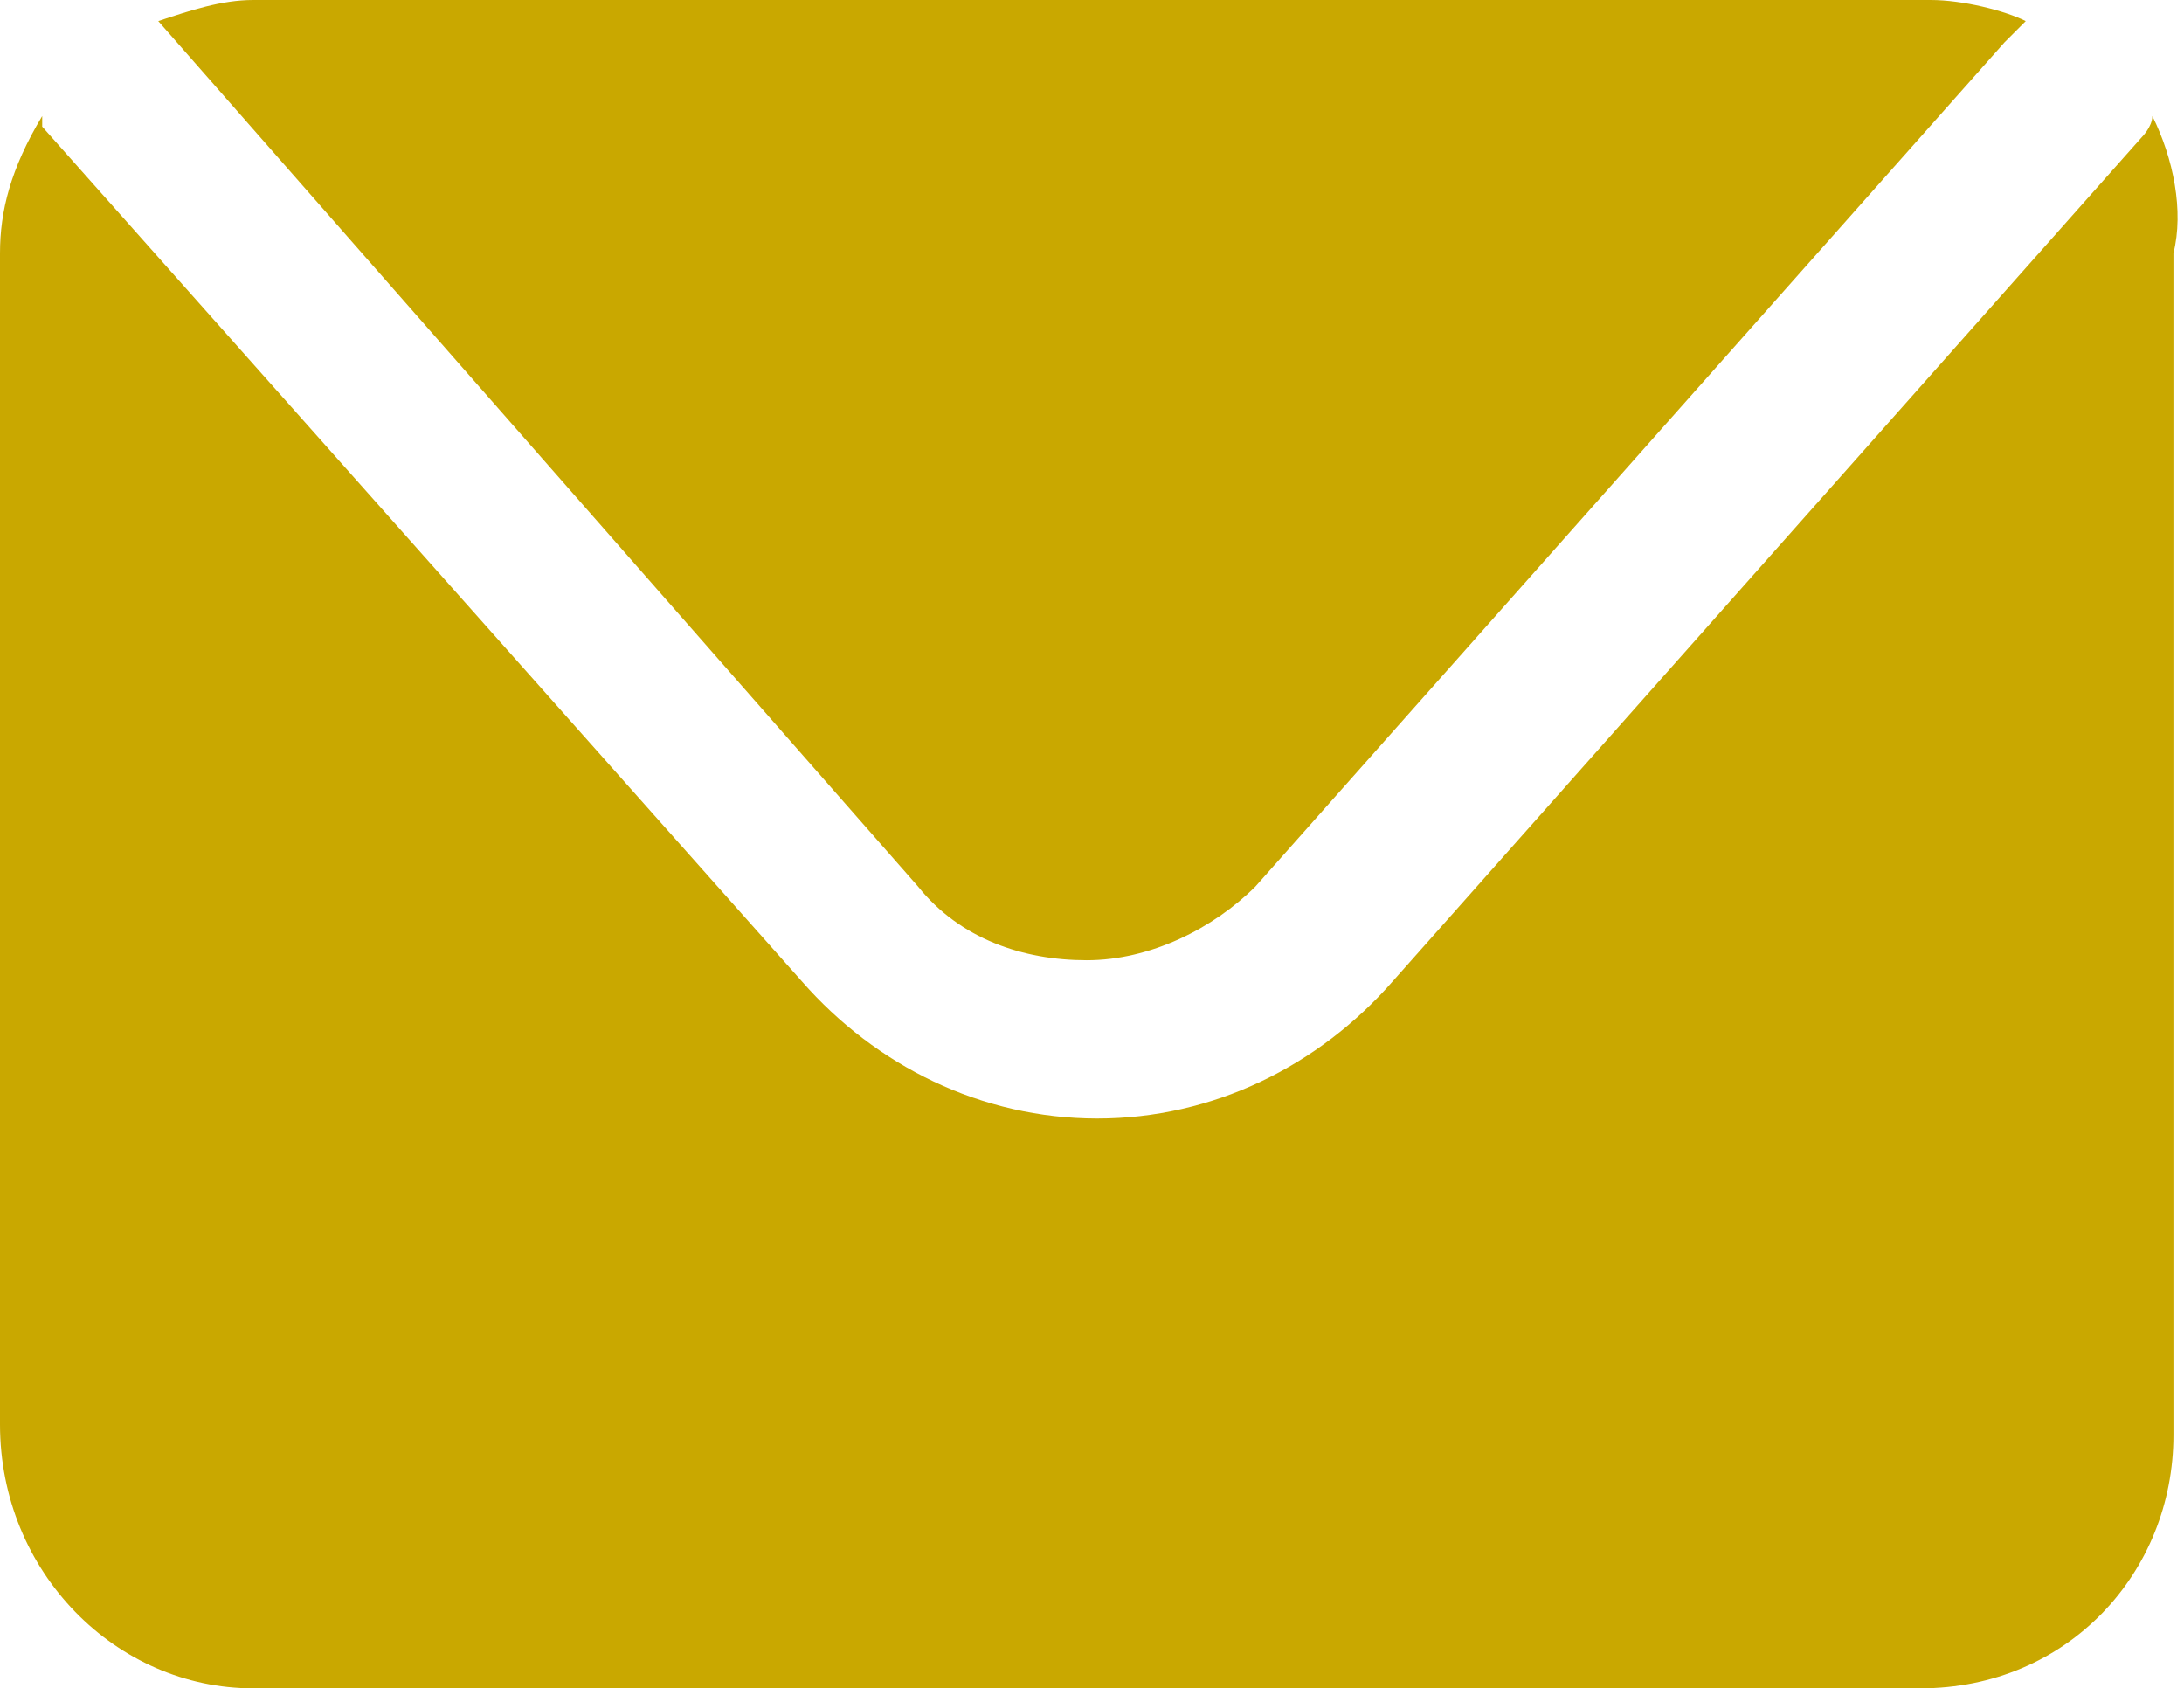
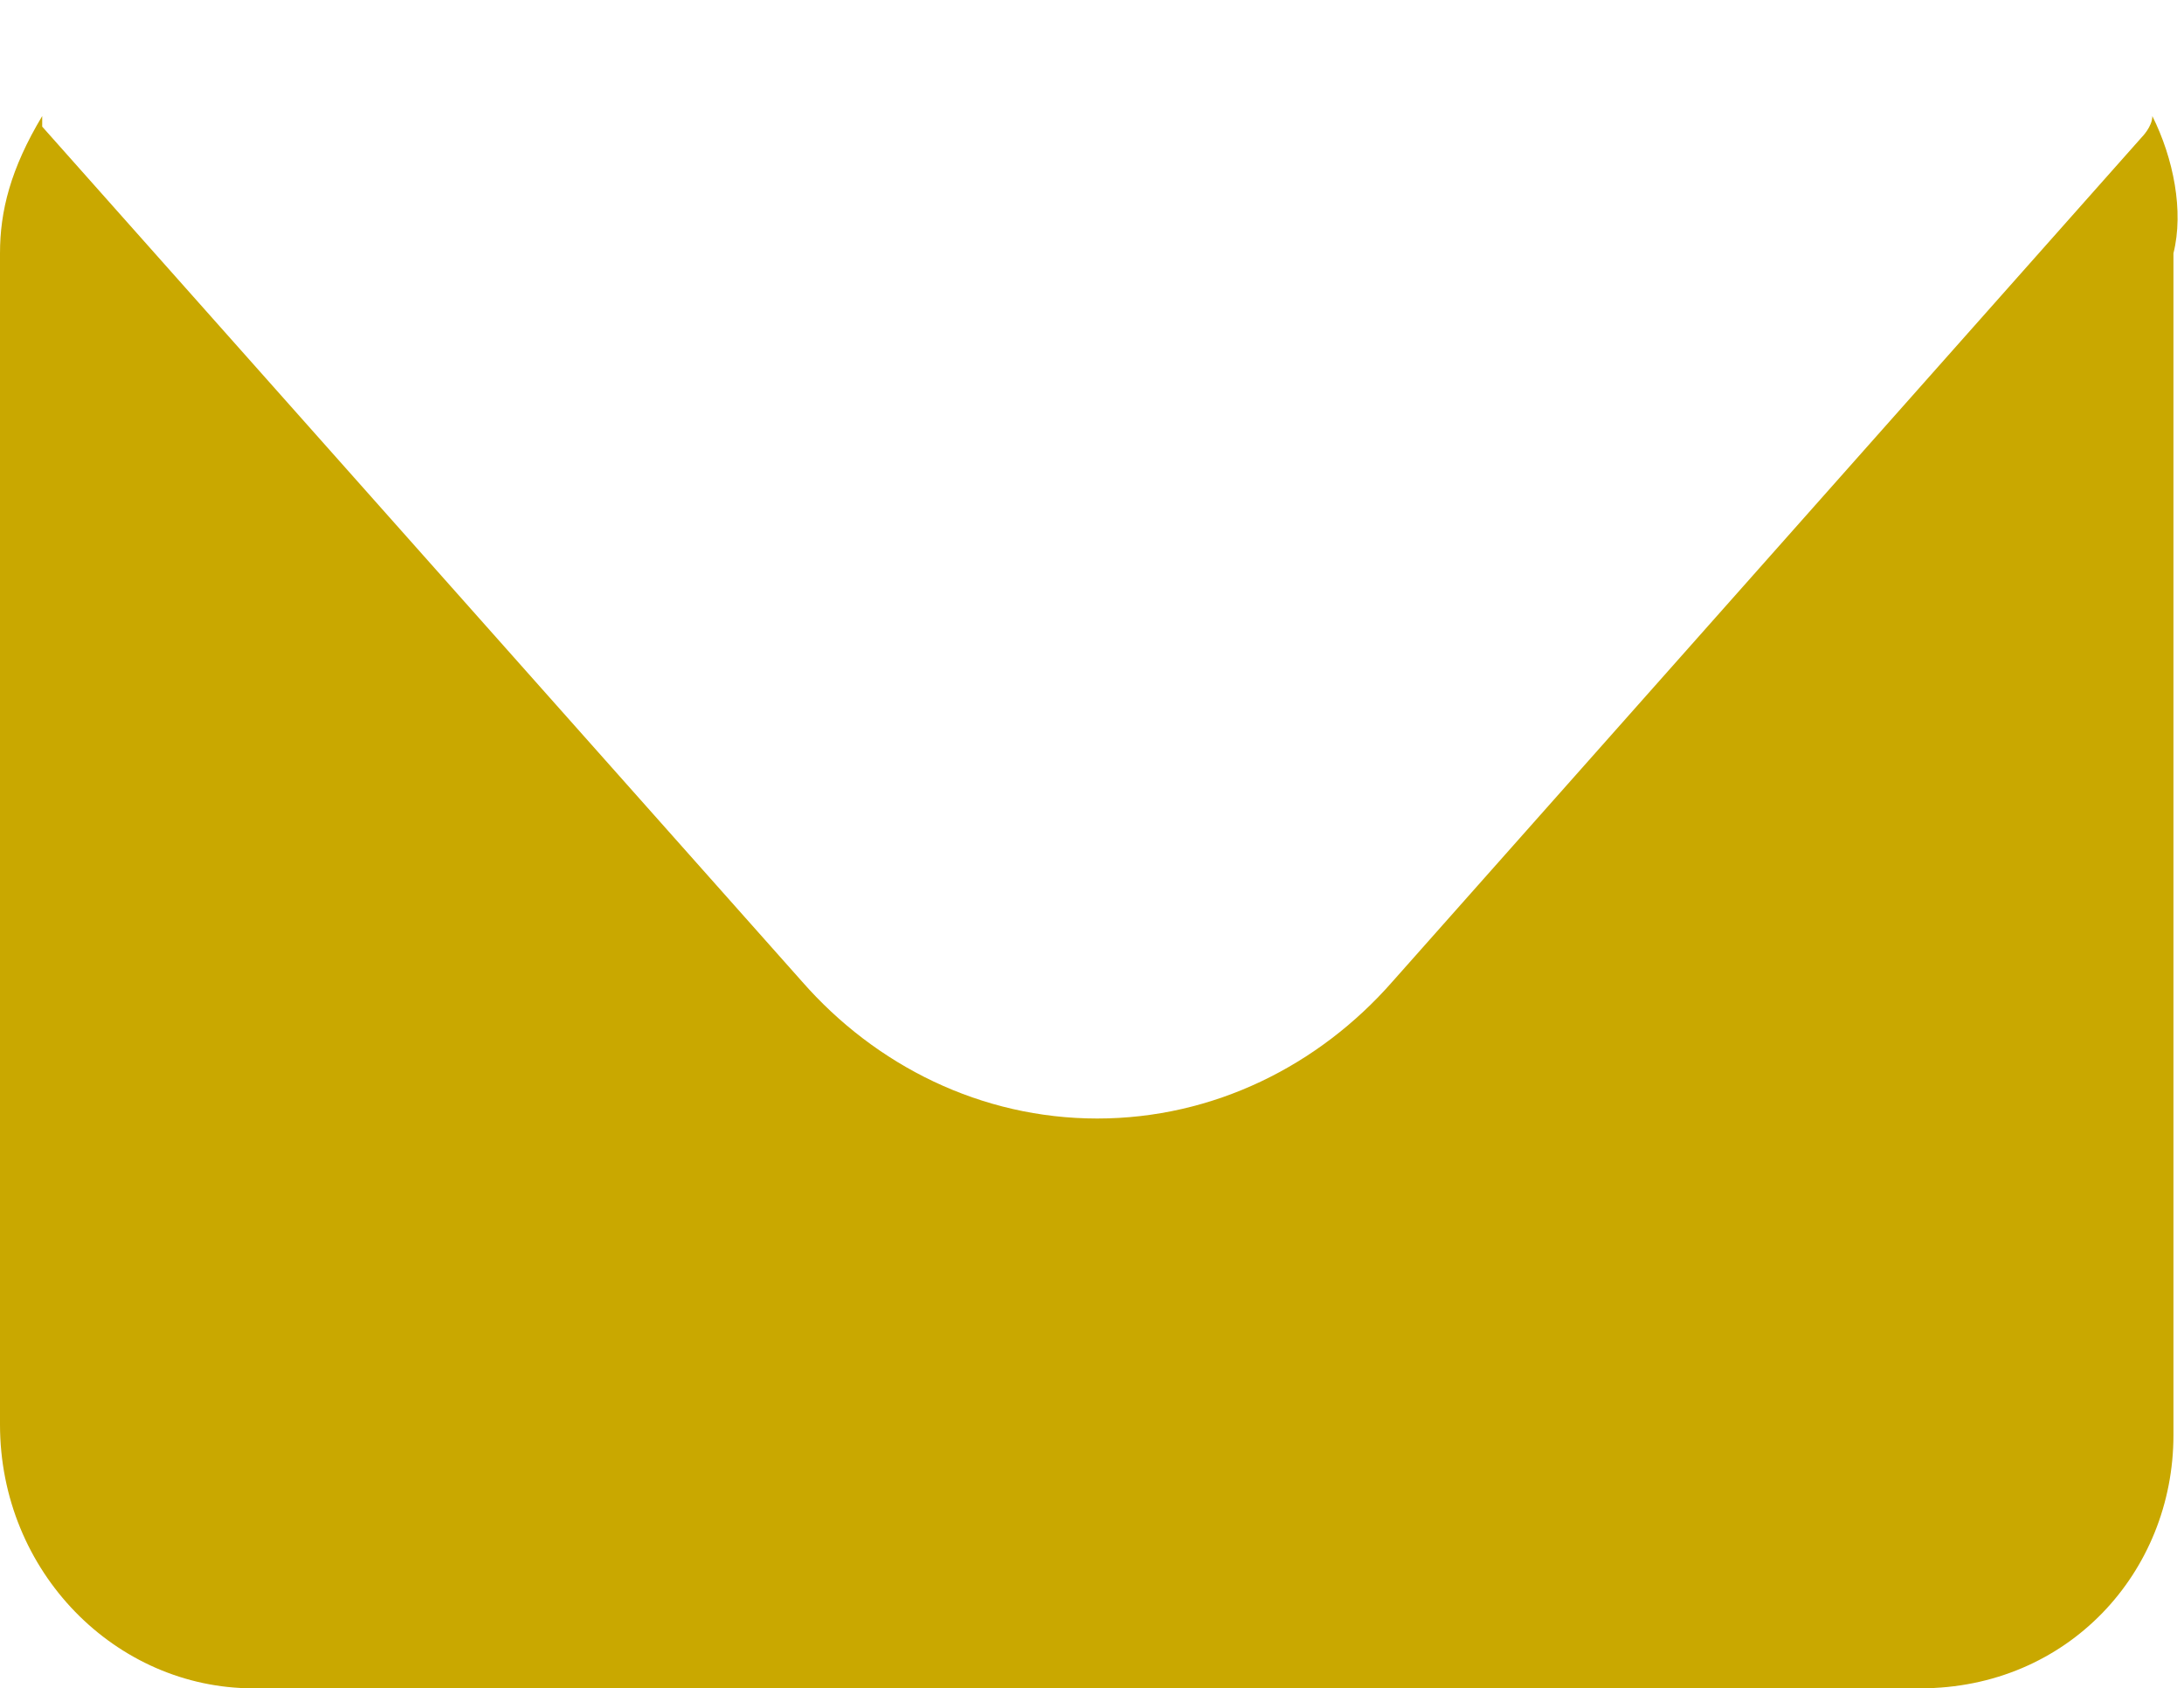
<svg xmlns="http://www.w3.org/2000/svg" version="1.1" x="0px" y="0px" width="20.7px" height="16px" viewBox="0 0 20.7 16" style="enable-background:new 0 0 20.7 16;" xml:space="preserve">
  <style type="text/css">
.st0{fill:#C9A800;}
</style>
  <defs>
</defs>
  <g>
    <g>
      <g>
-         <path class="st0" d="M1.5,0.2l7.2,8.2c0.4,0.5,1,0.7,1.6,0.7c0.6,0,1.2-0.3,1.6-0.7l7.1-8c0.1-0.1,0.1-0.1,0.2-0.2            C19,0.1,18.6,0,18.3,0H2.4C2.1,0,1.8,0.1,1.5,0.2C1.5,0.2,1.5,0.2,1.5,0.2z" />
-       </g>
+         </g>
      <g>
        <path class="st0" d="M20.4,1.1c0,0.1-0.1,0.2-0.1,0.2l-7.1,8c-0.7,0.8-1.7,1.3-2.8,1.3c-1.1,0-2.1-0.5-2.8-1.3L0.4,1.2            c0,0,0,0,0-0.1C0.1,1.6,0,2,0,2.4v11.1C0,14.9,1.1,16,2.4,16h15.8c1.4,0,2.4-1.1,2.4-2.4V2.4C20.7,2,20.6,1.5,20.4,1.1z" />
      </g>
    </g>
  </g>
</svg>